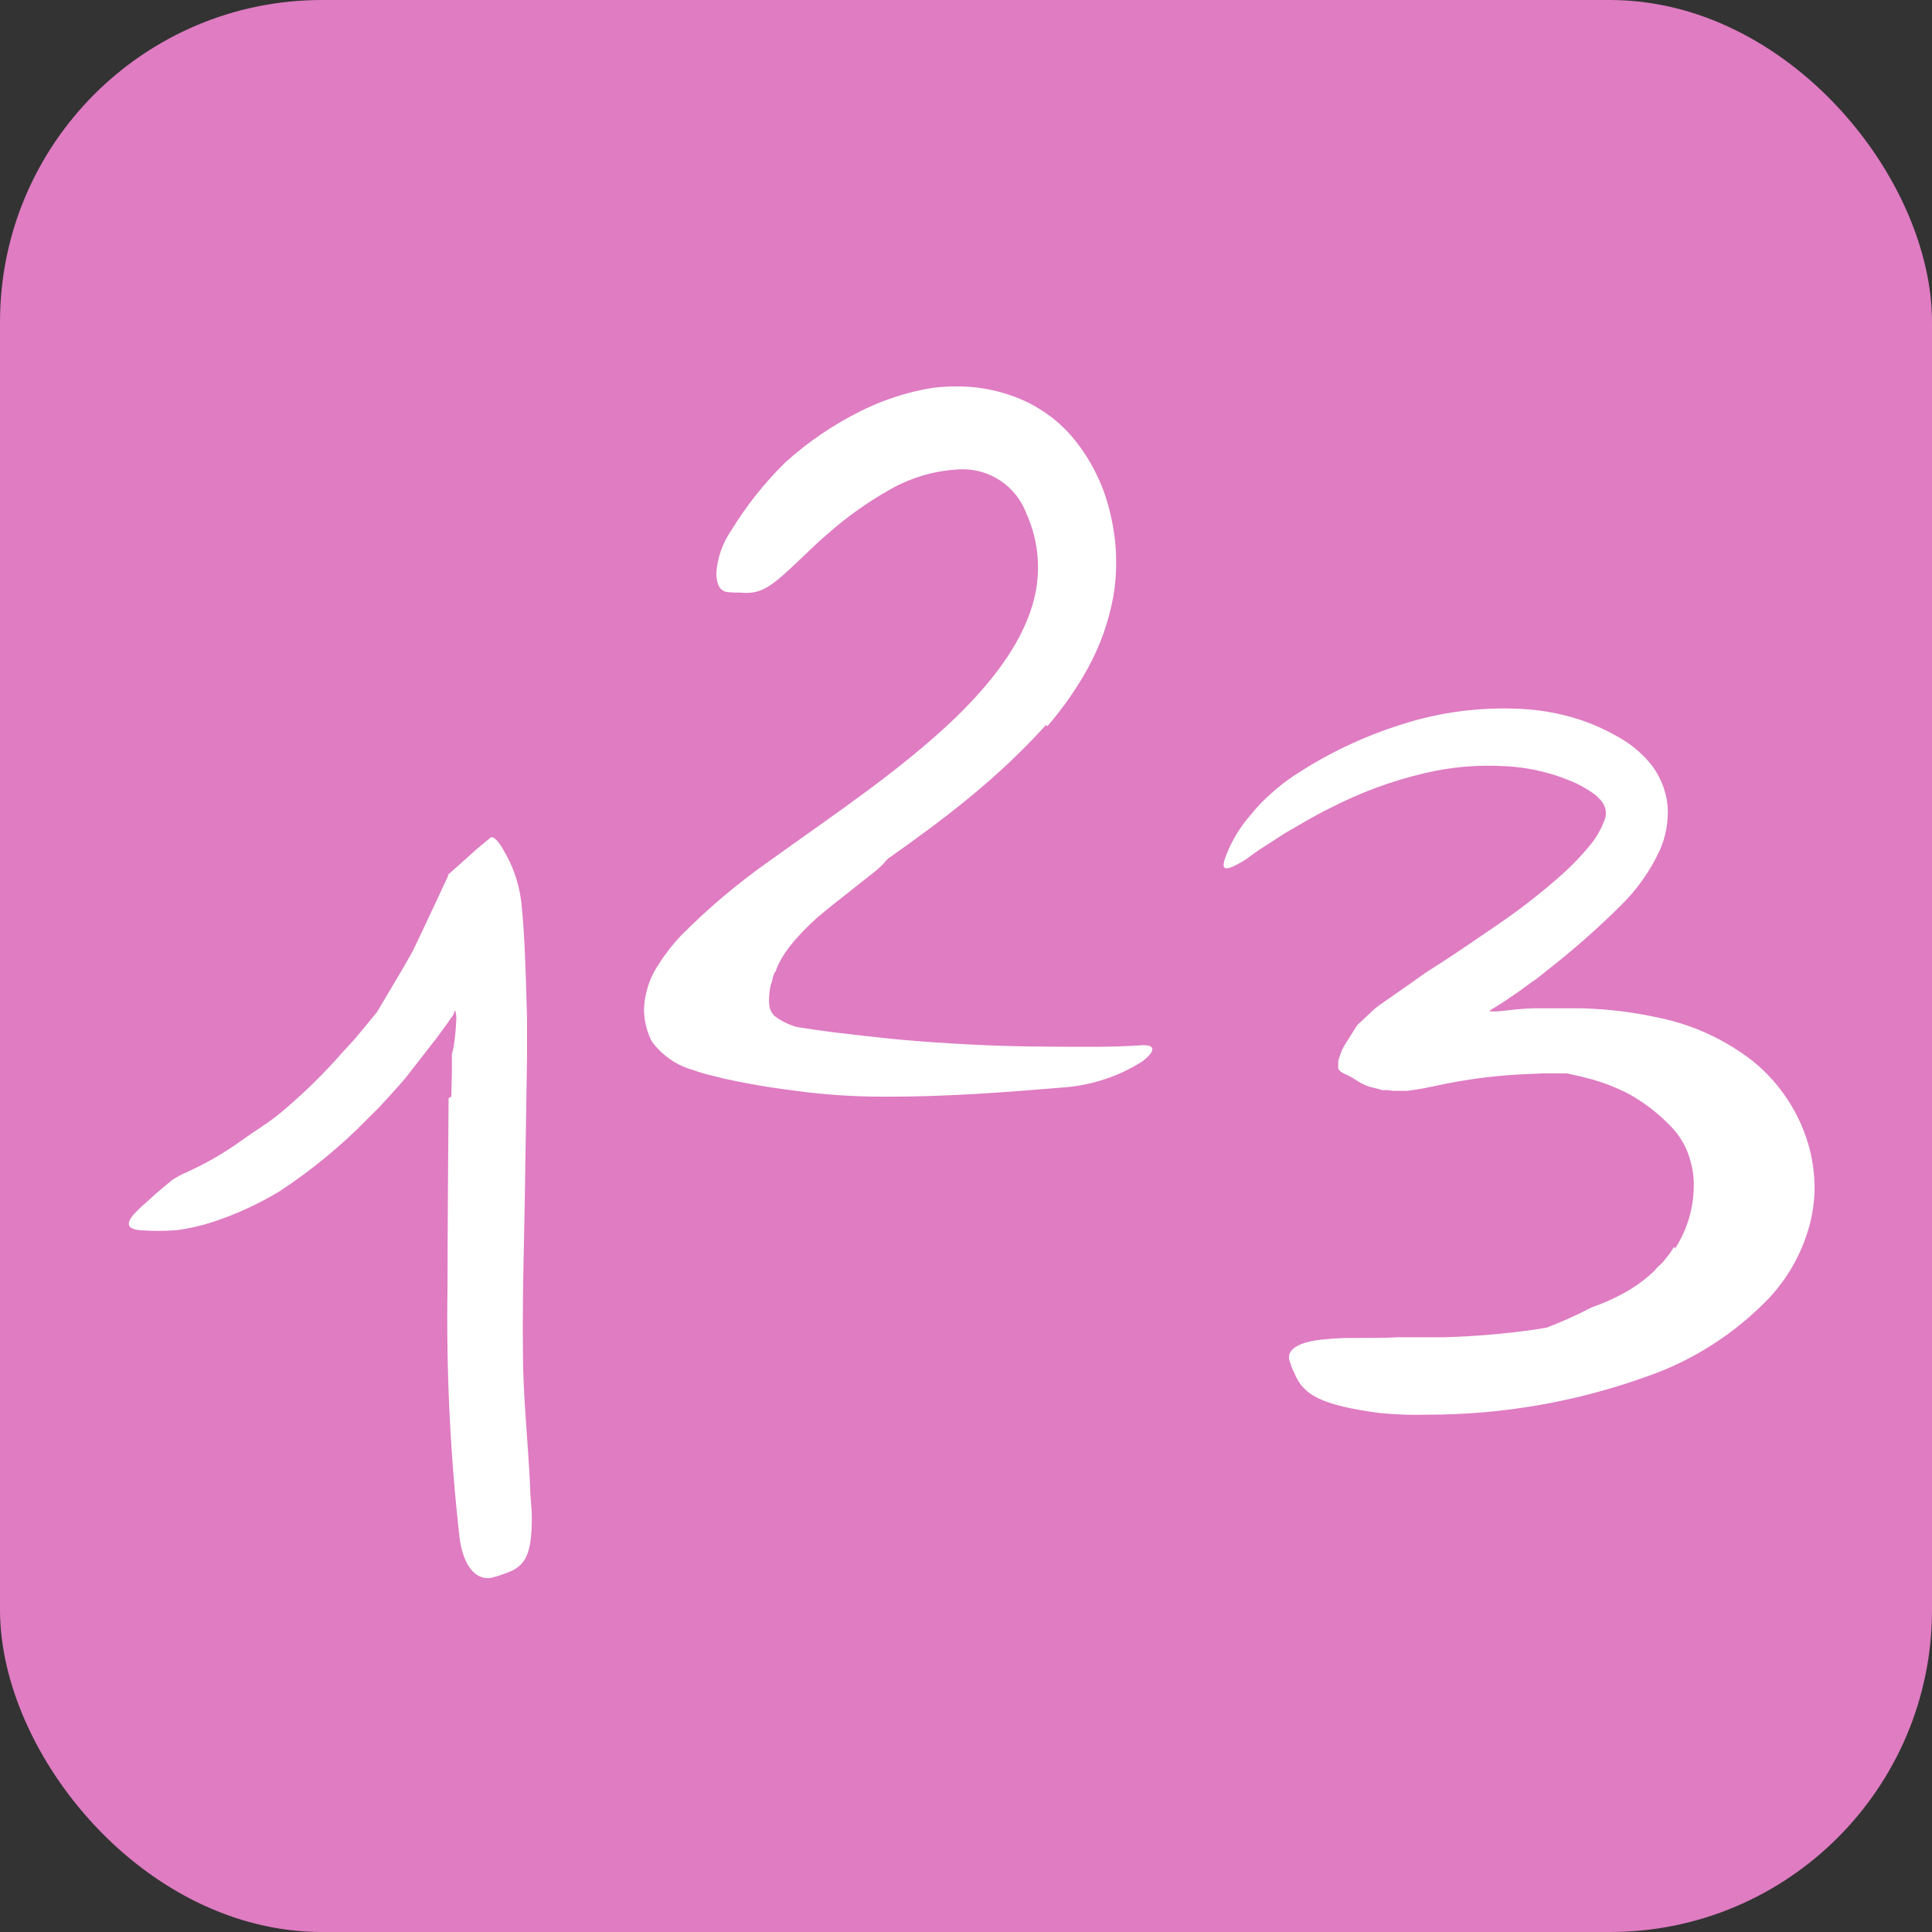
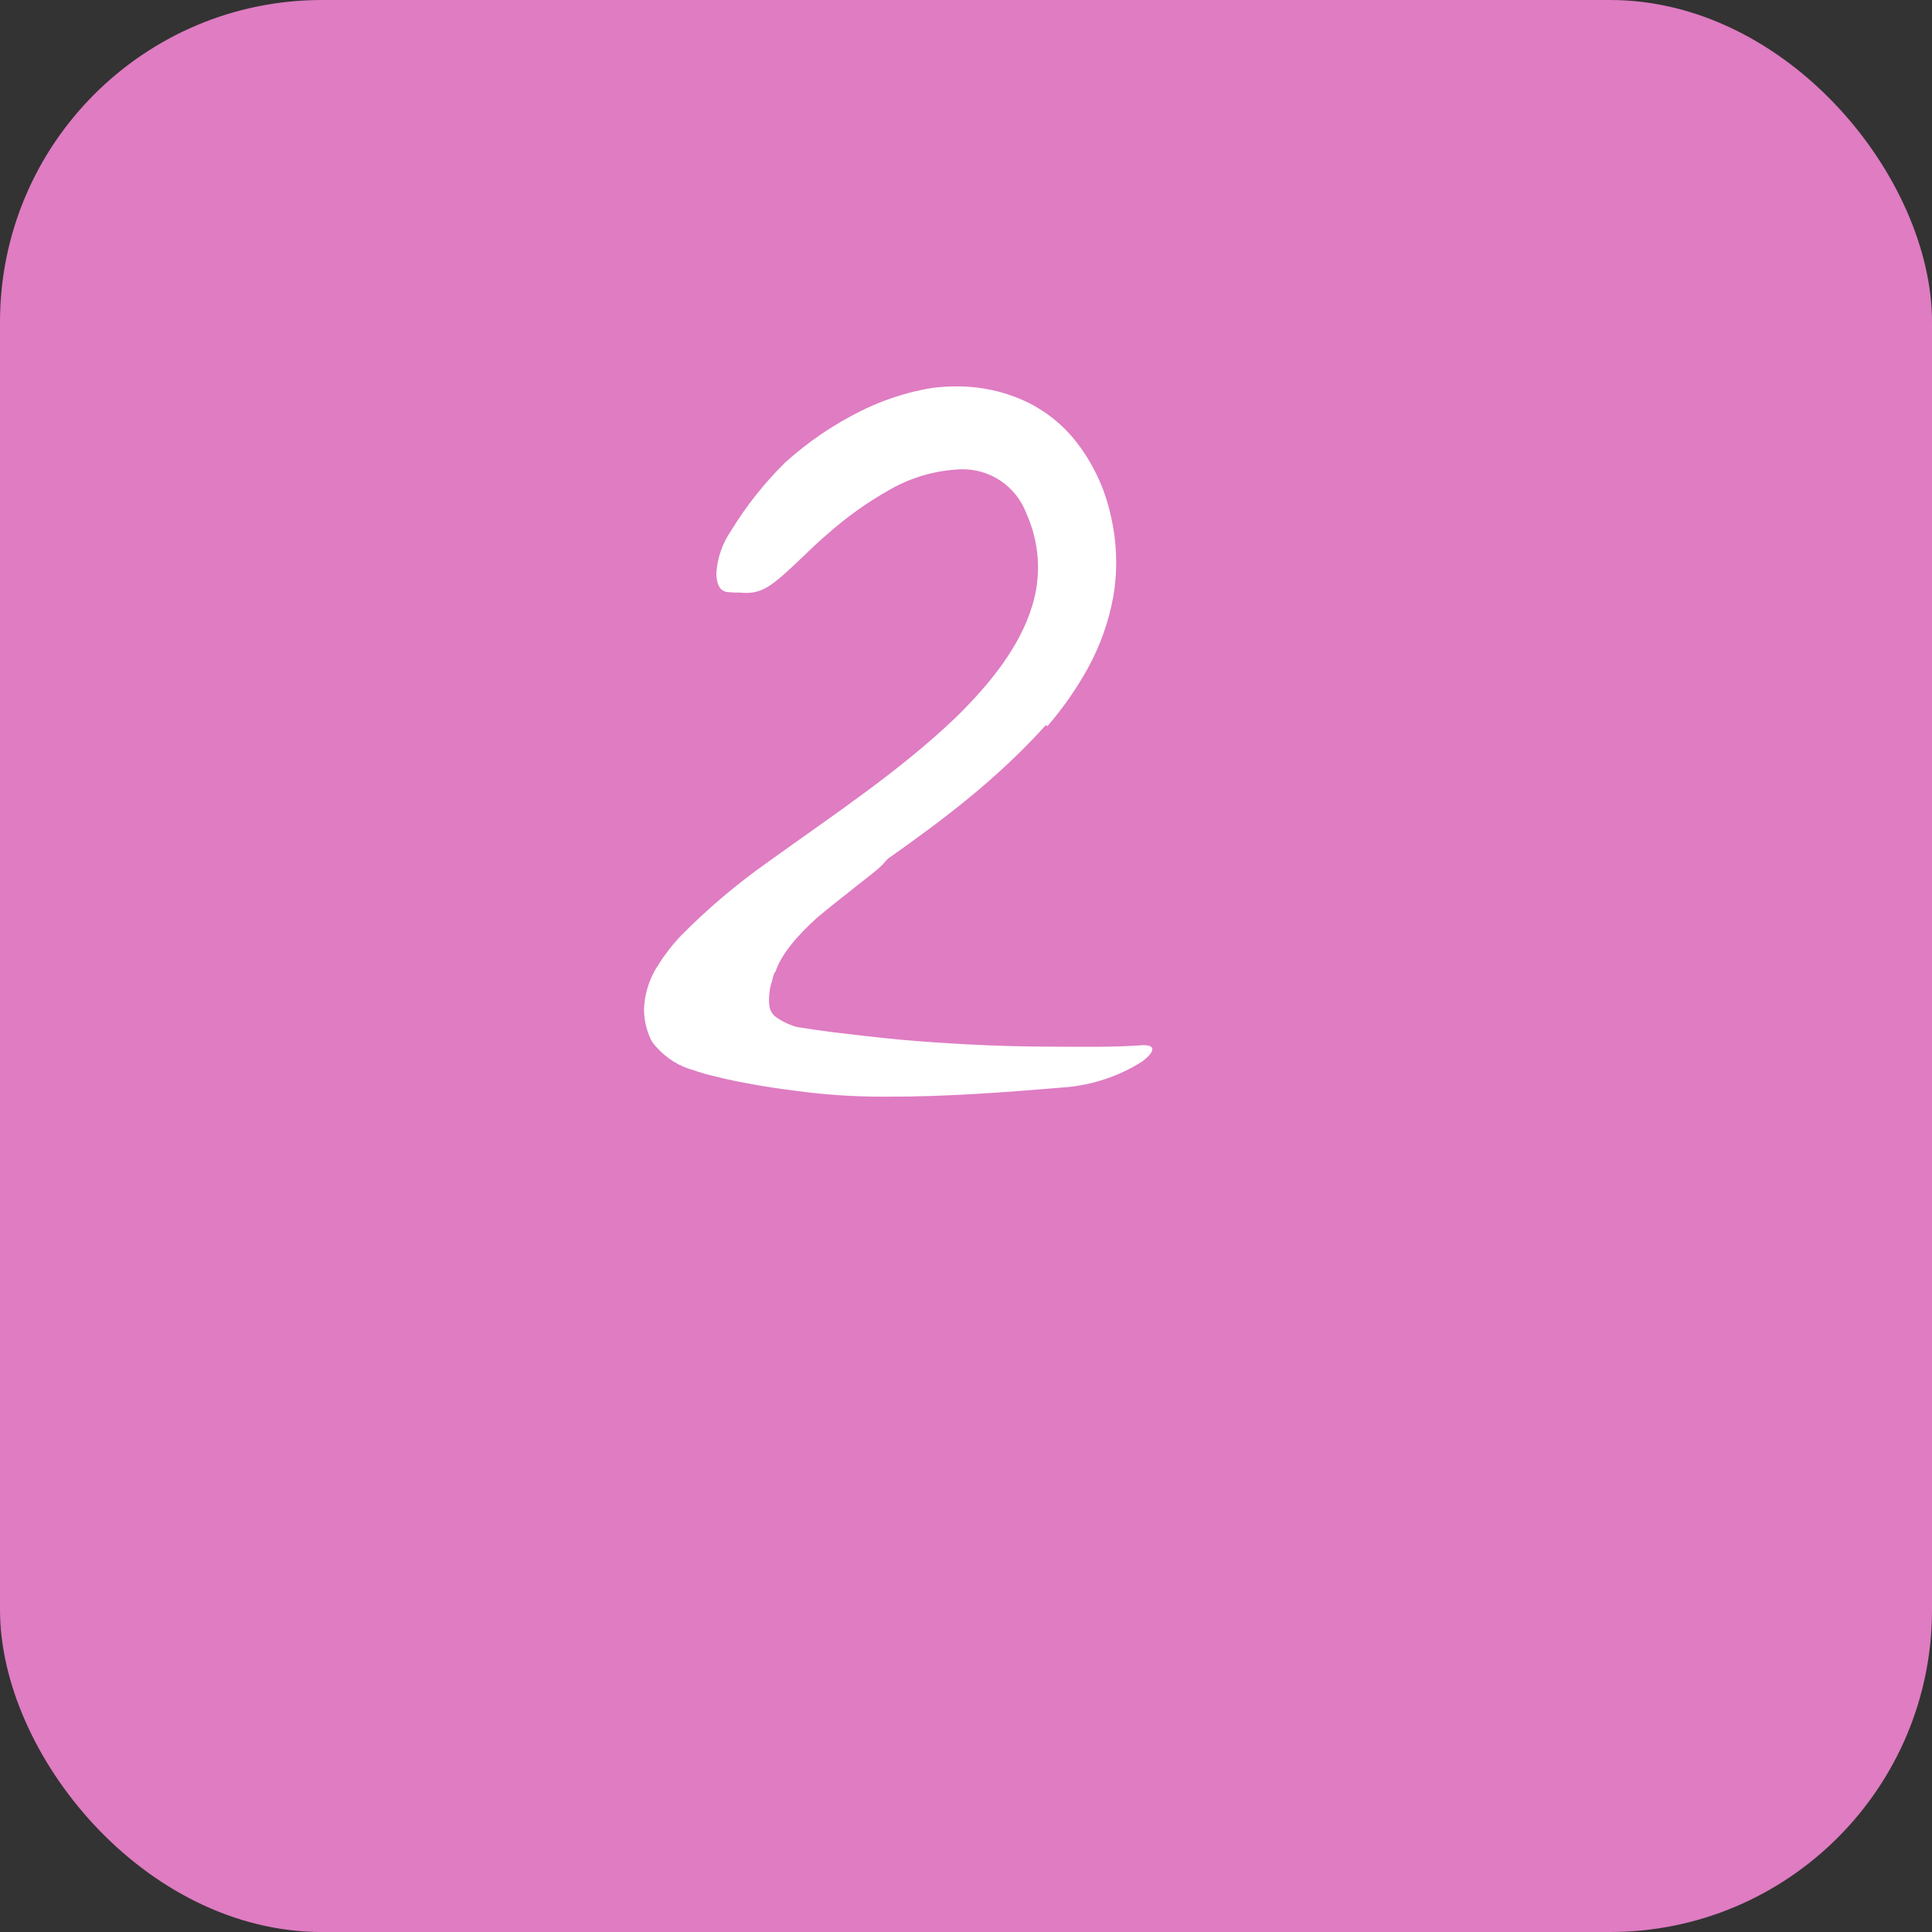
<svg xmlns="http://www.w3.org/2000/svg" width="30" height="30" viewBox="0 0 30 30" fill="none">
  <rect x="0" y="0" width="30" height="30" fill="#333333" stroke="none" />
  <rect width="30" height="30" rx="5" fill="#DF7CC2" />
-   <path d="M23.642 11.009C23.975 11.027 24.304 11.093 24.619 11.205C24.784 11.266 24.945 11.34 25.098 11.427C25.282 11.524 25.447 11.654 25.587 11.81C25.765 12.01 25.873 12.262 25.895 12.529C25.909 12.764 25.866 12.998 25.769 13.212C25.62 13.531 25.414 13.821 25.162 14.066C24.808 14.418 24.432 14.748 24.039 15.056L23.895 15.171L23.85 15.205L23.756 15.271C23.694 15.318 23.627 15.362 23.574 15.404C23.445 15.49 23.339 15.567 23.189 15.657L23.143 15.685C23.143 15.685 23.124 15.703 23.143 15.706H23.243L23.414 15.688C23.532 15.674 23.662 15.662 23.804 15.657H24.568C24.979 15.669 25.388 15.72 25.789 15.81C26.311 15.922 26.8 16.151 27.221 16.479C27.651 16.829 27.959 17.307 28.101 17.844C28.152 18.046 28.177 18.255 28.177 18.464C28.173 18.675 28.141 18.885 28.081 19.088C27.964 19.482 27.759 19.844 27.48 20.146C26.946 20.706 26.285 21.13 25.553 21.381C24.47 21.768 23.329 21.967 22.18 21.967C21.93 21.975 21.68 21.966 21.431 21.942C20.495 21.82 20.232 21.649 20.101 21.326C20.066 21.256 20.038 21.182 20.017 21.106C20 20.99 20.09 20.904 20.265 20.85C20.369 20.821 20.476 20.803 20.584 20.796C20.724 20.782 20.866 20.774 21.007 20.776C21.242 20.776 21.48 20.777 21.716 20.765H22.421C22.887 20.752 23.352 20.713 23.814 20.648C23.883 20.639 23.952 20.626 24.02 20.614C24.257 20.523 24.489 20.42 24.713 20.302C24.929 20.227 25.136 20.13 25.331 20.012C25.463 19.929 25.586 19.833 25.698 19.725C25.741 19.663 25.811 19.623 25.855 19.555C25.907 19.497 25.952 19.433 25.99 19.366L26.014 19.382C26.205 19.084 26.305 18.737 26.301 18.383C26.301 18.267 26.285 18.153 26.253 18.042C26.2 17.829 26.089 17.634 25.934 17.479C25.752 17.292 25.546 17.132 25.32 17.002C25.105 16.887 24.875 16.798 24.638 16.739C24.537 16.712 24.434 16.691 24.331 16.668H23.936L23.677 16.68C23.318 16.696 22.96 16.736 22.606 16.799C22.415 16.831 22.192 16.888 22.001 16.917L21.86 16.938H21.629L21.54 16.927H21.461L21.396 16.908C21.354 16.896 21.309 16.888 21.271 16.876C21.212 16.858 21.154 16.831 21.101 16.799C21.048 16.764 20.994 16.732 20.939 16.702C20.91 16.691 20.883 16.678 20.856 16.664L20.821 16.641C20.803 16.629 20.788 16.611 20.78 16.591V16.493C20.78 16.466 20.79 16.442 20.799 16.413L20.835 16.312C20.855 16.27 20.878 16.229 20.904 16.189L21.059 15.943C21.078 15.915 21.101 15.89 21.128 15.869L21.215 15.787L21.301 15.706L21.345 15.666L21.401 15.621L21.89 15.279L22.13 15.109L22.381 14.947C22.552 14.838 22.707 14.732 22.866 14.624L23.298 14.329C23.638 14.096 23.962 13.84 24.27 13.565C24.413 13.436 24.548 13.296 24.671 13.148C24.777 13.025 24.859 12.884 24.916 12.732C24.953 12.639 24.939 12.533 24.877 12.453C24.865 12.428 24.833 12.405 24.812 12.379C24.792 12.353 24.752 12.331 24.722 12.306C24.646 12.256 24.567 12.21 24.486 12.169C24.129 12.005 23.743 11.912 23.351 11.896C22.943 11.874 22.534 11.909 22.137 12.002C21.62 12.122 21.121 12.306 20.65 12.55C20.41 12.666 20.181 12.807 19.947 12.941L19.605 13.163C19.488 13.231 19.39 13.325 19.264 13.394C18.962 13.564 18.948 13.487 19.078 13.187C19.168 12.987 19.287 12.802 19.433 12.639C19.523 12.526 19.624 12.421 19.733 12.326C19.852 12.216 19.981 12.117 20.117 12.029C20.627 11.694 21.182 11.432 21.764 11.249C22.369 11.054 23.006 10.973 23.642 11.009Z" fill="white" />
  <path d="M14.932 6.001C15.255 6.008 15.575 6.079 15.871 6.208C16.185 6.346 16.462 6.555 16.679 6.82C16.959 7.165 17.154 7.572 17.248 8.006C17.344 8.417 17.358 8.843 17.288 9.26C17.217 9.653 17.082 10.032 16.889 10.382C16.712 10.701 16.502 11.001 16.264 11.276L16.241 11.258C15.482 12.101 14.631 12.74 13.783 13.337C13.761 13.362 13.74 13.388 13.717 13.412C13.607 13.528 13.482 13.612 13.366 13.706C13.132 13.894 12.9 14.07 12.684 14.253C12.382 14.528 12.125 14.821 12.04 15.096L12.033 15.089C12.02 15.122 12.007 15.155 11.997 15.19C11.997 15.223 11.98 15.256 11.97 15.29C11.952 15.36 11.943 15.433 11.942 15.506C11.939 15.555 11.943 15.604 11.953 15.652C11.966 15.699 11.991 15.742 12.026 15.775C12.115 15.844 12.214 15.896 12.32 15.931C12.335 15.936 12.35 15.941 12.365 15.946C12.554 15.976 12.745 16.004 12.937 16.029C13.278 16.069 13.631 16.111 13.979 16.144C14.328 16.176 14.679 16.198 15.027 16.217C15.473 16.242 15.92 16.251 16.367 16.253C16.814 16.255 17.262 16.262 17.692 16.233C17.943 16.208 17.96 16.312 17.74 16.48C17.381 16.709 16.97 16.847 16.545 16.883C15.61 16.961 14.679 17.033 13.74 17.029C13.268 17.031 12.795 16.999 12.327 16.934C12.092 16.905 11.855 16.869 11.616 16.824C11.495 16.802 11.378 16.78 11.255 16.751L11.06 16.703C10.96 16.68 10.861 16.651 10.765 16.616C10.55 16.558 10.357 16.439 10.207 16.274C10.169 16.235 10.135 16.192 10.107 16.145C10.084 16.095 10.065 16.044 10.048 15.991C10.016 15.886 10 15.777 10 15.667C10.009 15.439 10.077 15.218 10.196 15.023L10.292 14.875L10.399 14.731C10.437 14.682 10.461 14.658 10.488 14.624C10.516 14.59 10.543 14.564 10.57 14.533C10.99 14.108 11.447 13.722 11.935 13.378C12.96 12.64 13.985 11.963 14.849 11.133C15.371 10.621 15.832 10.049 16.026 9.414C16.174 8.941 16.143 8.431 15.94 7.979C15.783 7.552 15.371 7.273 14.917 7.287C14.533 7.303 14.158 7.409 13.824 7.599C13.476 7.794 13.149 8.027 12.85 8.292C12.713 8.405 12.591 8.529 12.462 8.65C11.986 9.104 11.834 9.235 11.499 9.202C11.428 9.203 11.356 9.2 11.285 9.193C11.178 9.171 11.127 9.079 11.123 8.903C11.138 8.666 11.217 8.437 11.352 8.241C11.588 7.854 11.872 7.497 12.195 7.179C12.549 6.86 12.945 6.591 13.371 6.38C13.601 6.266 13.842 6.175 14.09 6.107C14.222 6.071 14.357 6.042 14.493 6.021C14.639 6.004 14.785 5.997 14.932 6.001Z" fill="white" />
-   <path d="M7.008 17.028L7.017 16.662V16.48V16.367C7.029 16.326 7.039 16.285 7.046 16.242C7.067 16.107 7.08 15.971 7.085 15.835C7.088 15.79 7.083 15.745 7.071 15.701C7.072 15.697 7.072 15.693 7.071 15.689C7.071 15.689 7.063 15.698 7.061 15.701L7.049 15.732C7.045 15.747 7.038 15.761 7.029 15.773C6.989 15.833 6.919 15.928 6.783 16.114L6.366 16.649C6.269 16.782 6.153 16.9 6.044 17.024L5.873 17.209L5.702 17.379C5.289 17.801 4.831 18.177 4.337 18.501C4.01 18.698 3.663 18.857 3.3 18.976C3.119 19.035 2.932 19.078 2.742 19.102C2.551 19.117 2.359 19.117 2.169 19.102C1.931 19.078 1.967 18.962 2.136 18.795C2.179 18.752 2.228 18.706 2.285 18.658C2.341 18.61 2.401 18.55 2.466 18.496C2.53 18.441 2.599 18.383 2.67 18.325C2.745 18.276 2.824 18.234 2.906 18.199C3.199 18.066 3.479 17.904 3.741 17.717C3.871 17.623 4.005 17.535 4.139 17.444C4.272 17.354 4.398 17.248 4.521 17.139C4.775 16.916 5.016 16.679 5.241 16.427C5.351 16.299 5.474 16.181 5.583 16.044L5.745 15.848L5.827 15.749L5.849 15.722L5.88 15.671L5.943 15.565C6.04 15.403 6.138 15.237 6.235 15.073L6.375 14.829C6.423 14.749 6.471 14.634 6.518 14.54L6.8 13.941L6.94 13.639L6.957 13.602V13.583L6.983 13.559L7.034 13.514L7.416 13.173L7.623 13.002C7.63 12.999 7.638 12.999 7.645 13.002C7.659 13.005 7.672 13.011 7.683 13.021C7.698 13.034 7.712 13.047 7.725 13.062C7.75 13.091 7.772 13.122 7.792 13.154C7.833 13.223 7.872 13.296 7.913 13.376C8.023 13.611 8.089 13.865 8.106 14.124C8.14 14.465 8.154 14.863 8.167 15.245L8.184 15.822V16.113V16.388C8.174 16.997 8.166 17.607 8.155 18.214C8.145 19.136 8.109 20.061 8.12 20.976C8.12 21.686 8.2 22.385 8.232 23.091C8.232 23.247 8.258 23.4 8.258 23.558C8.258 24.141 8.162 24.329 7.841 24.433C7.77 24.461 7.696 24.484 7.621 24.502C7.374 24.537 7.191 24.297 7.136 23.878C6.991 22.591 6.928 21.297 6.949 20.002C6.949 19.02 6.96 18.035 6.966 17.052L7.008 17.028Z" fill="white" />
</svg>